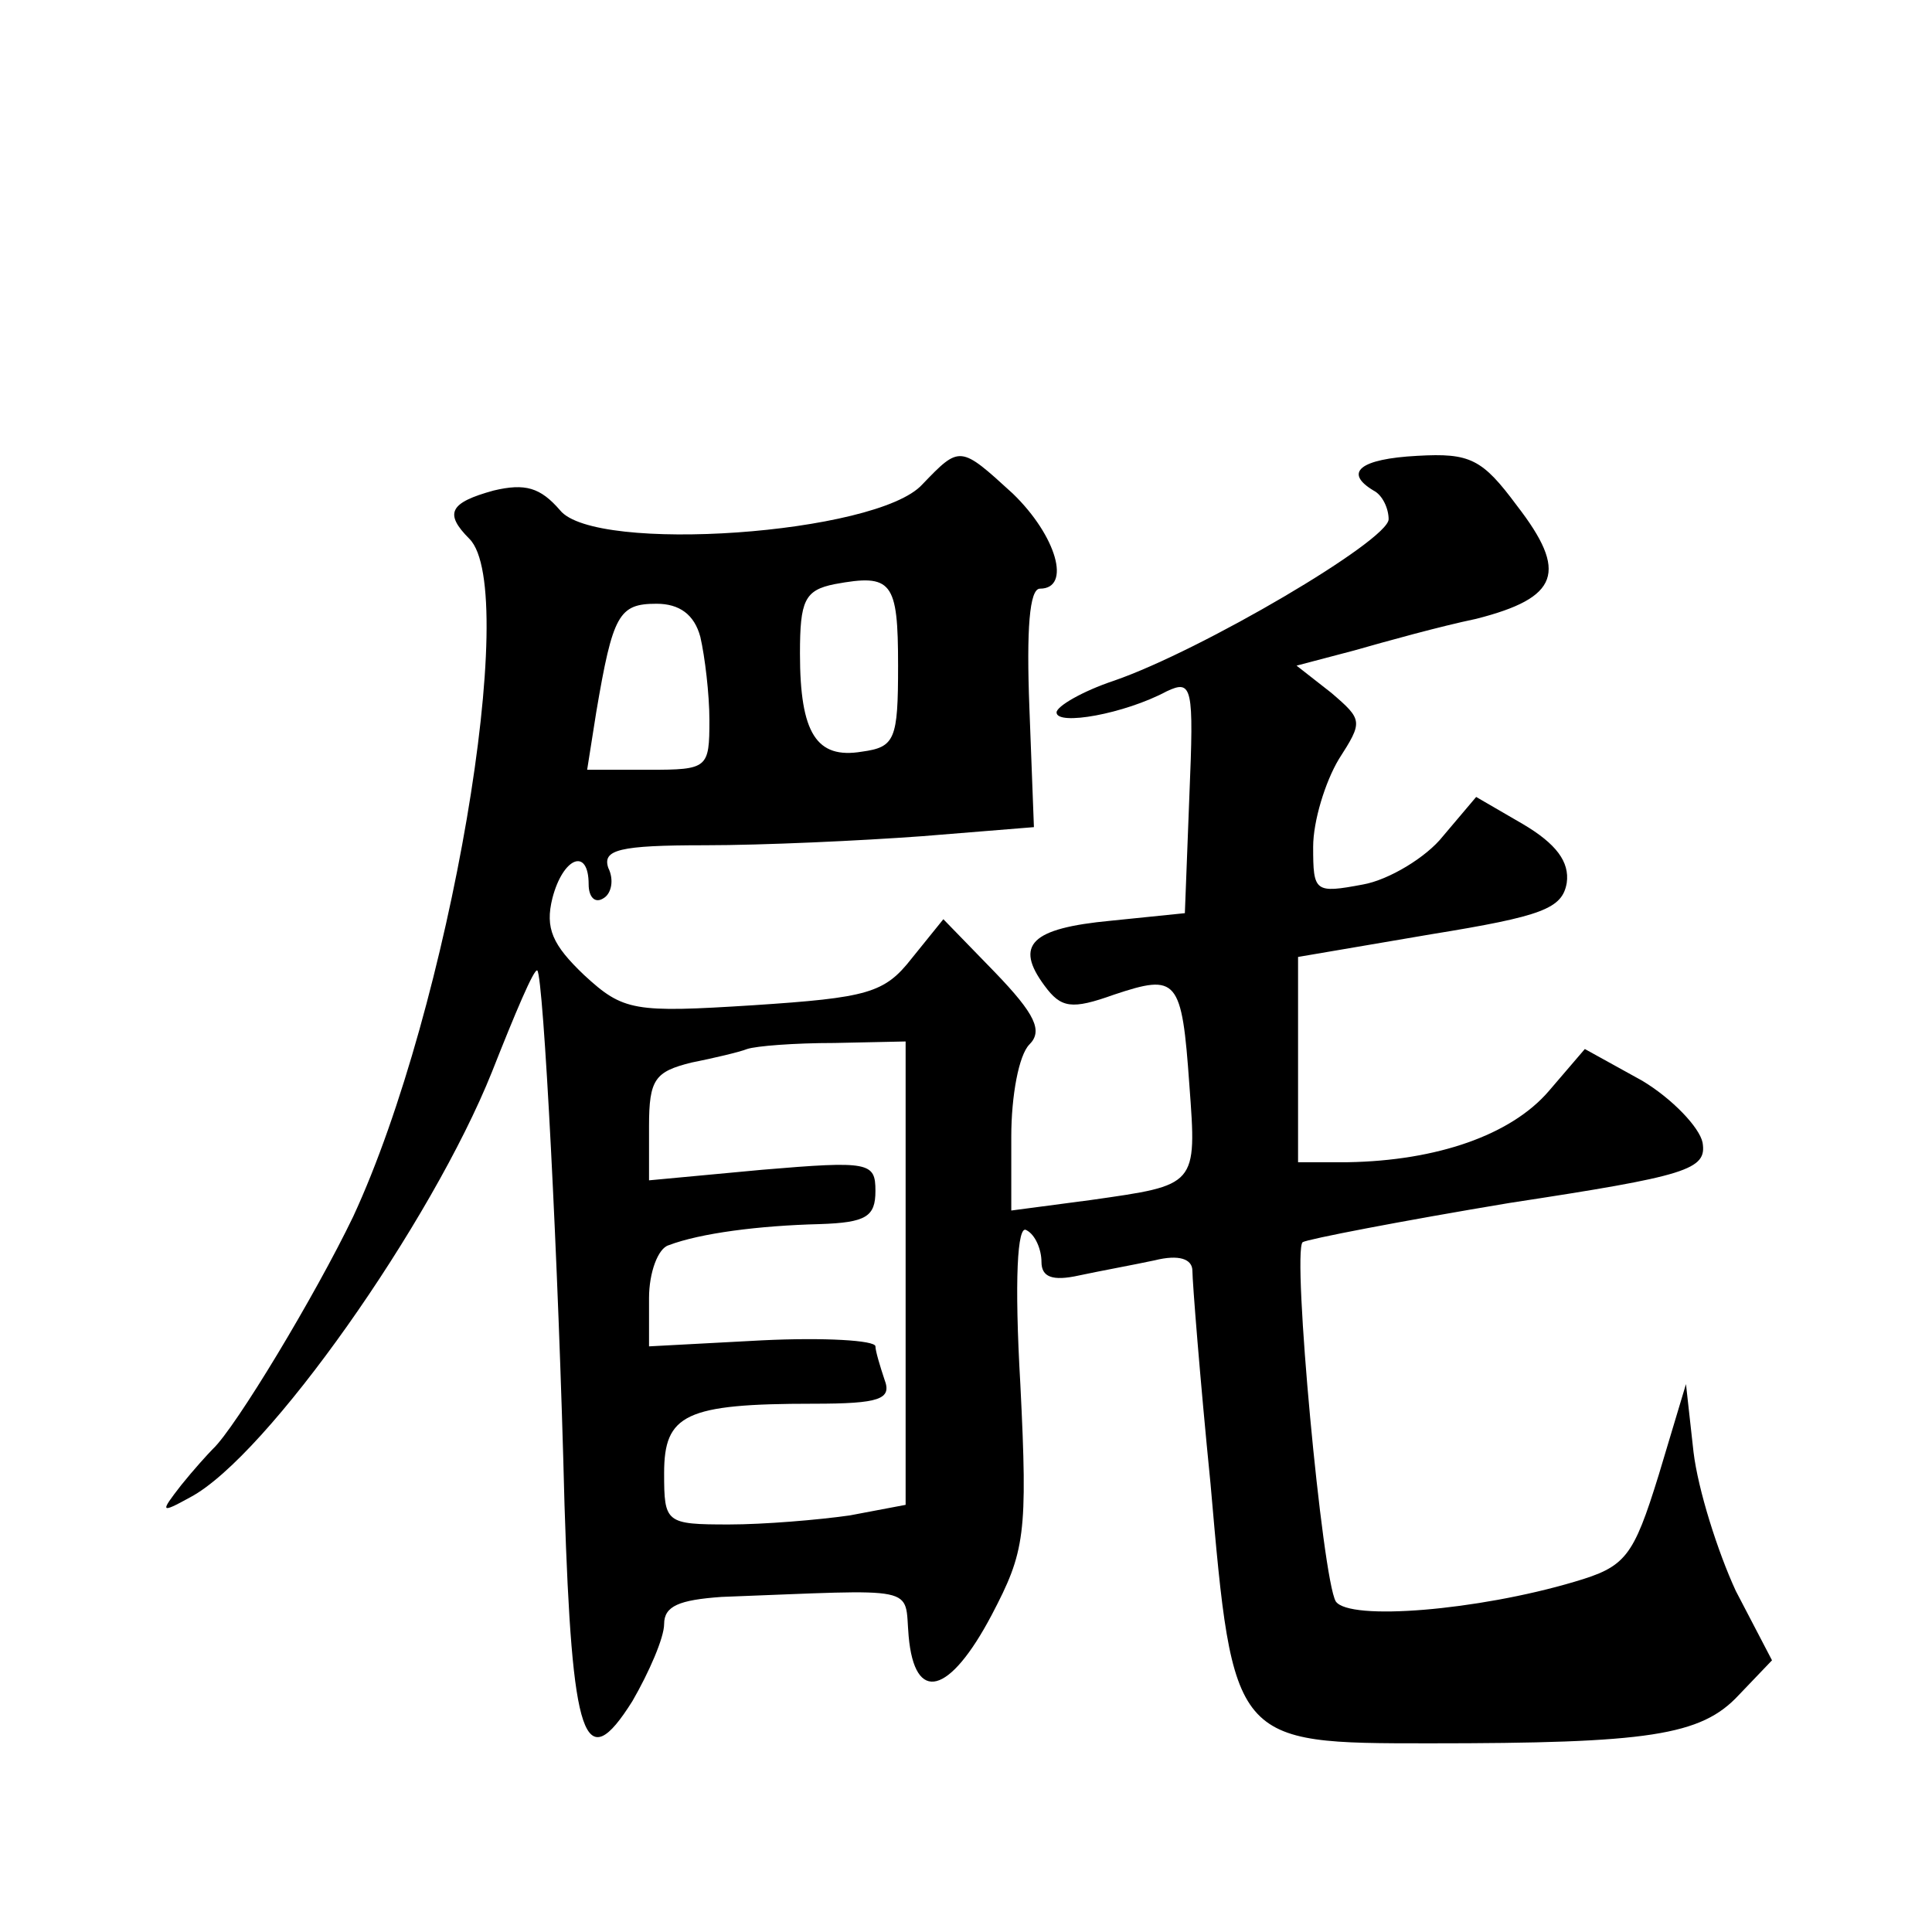
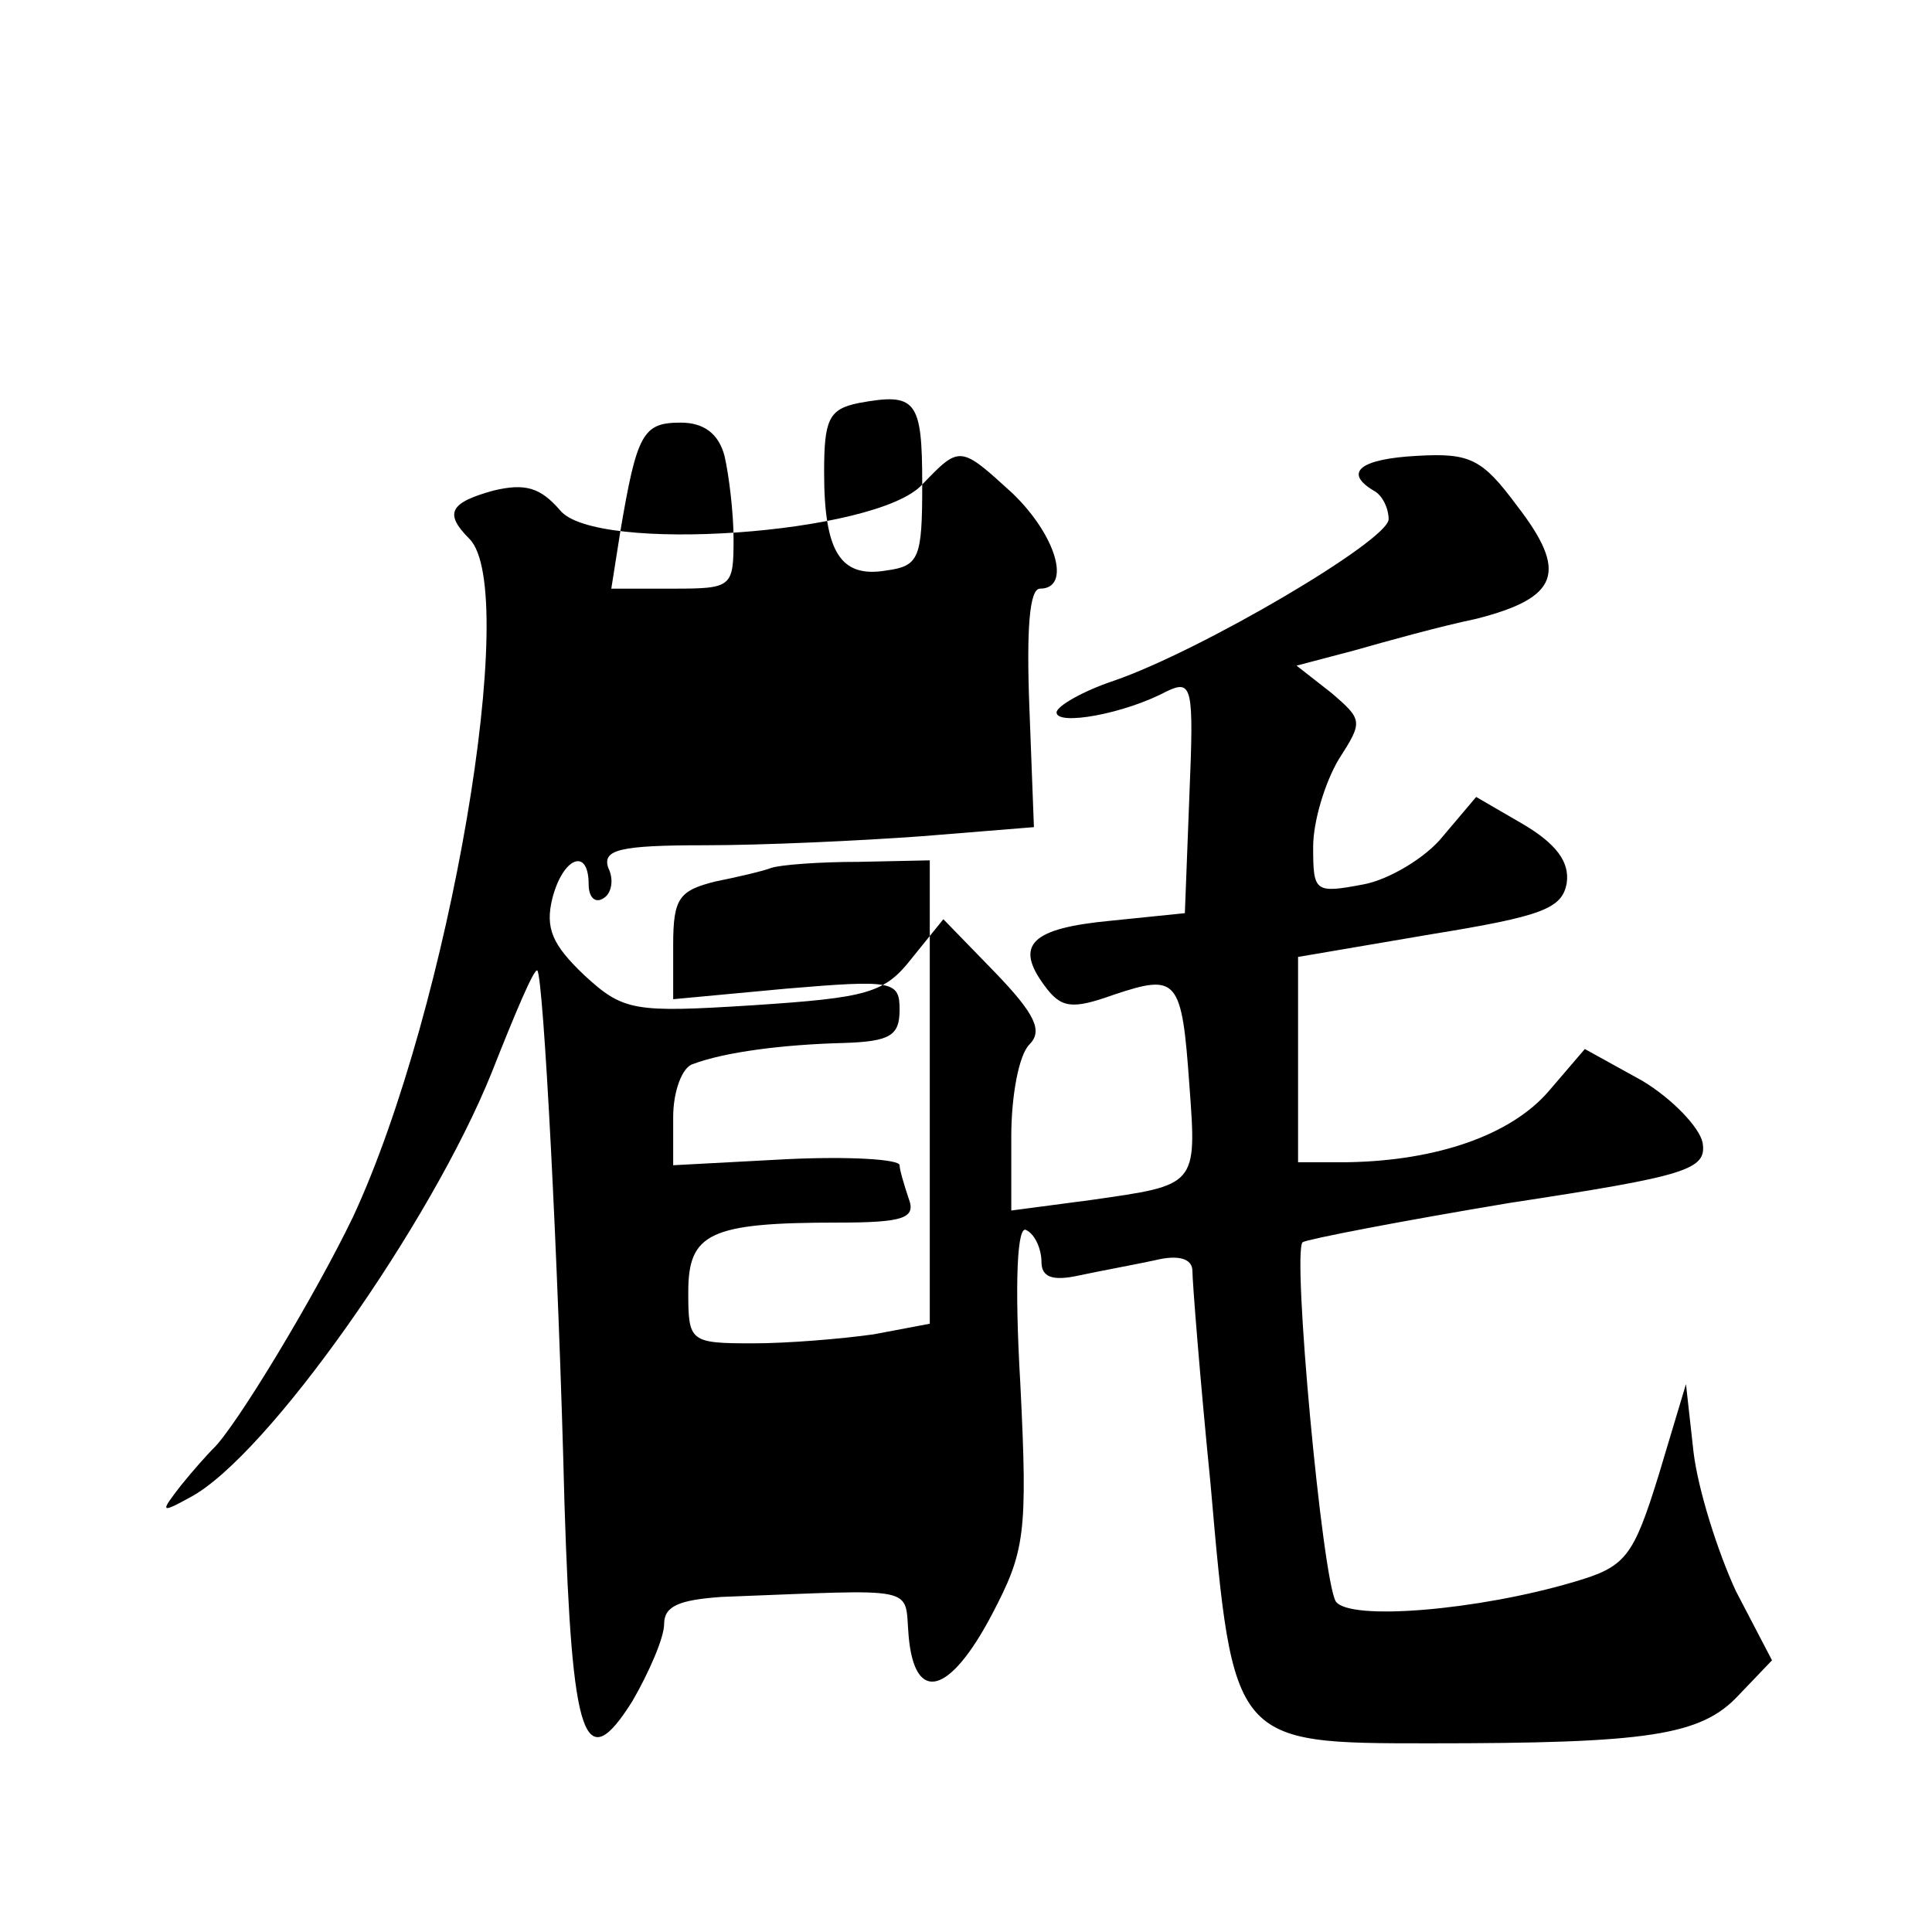
<svg xmlns="http://www.w3.org/2000/svg" version="1.0" width="128pt" height="128pt" viewBox="0 0 128 128" preserveAspectRatio="xMidYMid meet">
  <g transform="translate(0,128) scale(0.1,-0.1)" fill="#0" stroke="none">
-     <path d="M611 959 c-30 -33 -217 -46 -240 -17 -13 15 -23 18 -44 13 -29 -8 -33 -15 -16 -32 34 -34 -13 -311 -77 -449 -25 -52 -78 -140 -93 -154 -3 -3 -13 -14 -21 -24 -14 -18 -14 -19 6 -8 51 27 160 182 200 282 15 38 28 69 30 67 4 -4 14 -192 18 -354 5 -156 13 -181 45 -130 11 19 21 42 21 51 0 12 10 16 38 18 133 5 121 8 124 -26 4 -45 27 -39 55 14 22 42 24 53 19 153 -4 69 -2 106 4 102 6 -3 10 -13 10 -21 0 -10 7 -13 25 -9 14 3 36 7 50 10 16 4 25 1 25 -7 0 -7 5 -71 12 -141 15 -172 15 -172 145 -172 145 0 180 5 205 32 l22 23 -24 46 c-12 26 -25 67 -28 92 l-5 45 -18 -60 c-17 -55 -22 -61 -56 -71 -64 -19 -149 -26 -158 -13 -9 15 -29 231 -22 238 3 2 65 14 137 26 118 18 131 22 128 40 -2 10 -20 29 -40 41 l-38 21 -24 -28 c-25 -29 -74 -46 -133 -47 l-33 0 0 68 0 68 88 15 c74 12 87 17 90 34 2 14 -7 26 -29 39 l-31 18 -22 -26 c-11 -14 -36 -29 -53 -32 -32 -6 -33 -5 -33 25 0 17 8 43 17 58 16 25 16 26 -5 44 l-23 18 38 10 c21 6 57 16 81 21 55 14 61 31 27 75 -23 31 -31 35 -66 33 -38 -2 -49 -11 -29 -23 6 -3 10 -12 10 -19 0 -14 -124 -87 -182 -107 -21 -7 -38 -17 -38 -21 0 -9 45 -1 73 14 17 8 18 3 15 -69 l-3 -78 -49 -5 c-53 -5 -64 -16 -44 -43 11 -15 18 -16 46 -6 42 14 45 11 50 -60 5 -67 5 -66 -65 -76 l-53 -7 0 49 c0 27 5 54 12 61 9 9 4 20 -23 48 l-34 35 -21 -26 c-18 -23 -29 -26 -105 -31 -79 -5 -86 -4 -112 20 -21 20 -26 31 -21 51 7 27 24 34 24 9 0 -8 4 -13 10 -9 5 3 7 12 3 20 -4 12 7 15 64 15 39 0 103 3 144 6 l74 6 -3 79 c-2 52 0 79 7 79 21 0 11 35 -18 63 -35 32 -35 32 -60 6z m-16 -120 c0 -49 -2 -54 -24 -57 -30 -5 -41 12 -41 65 0 35 3 42 23 46 38 7 42 2 42 -54z m-131 19 c3 -13 6 -38 6 -55 0 -32 -1 -33 -40 -33 l-41 0 6 38 c11 65 15 72 40 72 15 0 25 -7 29 -22z m136 -422 l0 -153 -37 -7 c-21 -3 -57 -6 -80 -6 -42 0 -43 1 -43 34 0 39 14 46 99 46 44 0 52 3 47 16 -3 9 -6 19 -6 22 0 4 -34 6 -75 4 l-75 -4 0 32 c0 17 6 33 13 35 21 8 60 13 100 14 31 1 37 5 37 22 0 19 -4 20 -75 14 l-75 -7 0 36 c0 31 4 36 28 42 15 3 32 7 37 9 6 2 31 4 58 4 l47 1 0 -154z" />
+     <path d="M611 959 c-30 -33 -217 -46 -240 -17 -13 15 -23 18 -44 13 -29 -8 -33 -15 -16 -32 34 -34 -13 -311 -77 -449 -25 -52 -78 -140 -93 -154 -3 -3 -13 -14 -21 -24 -14 -18 -14 -19 6 -8 51 27 160 182 200 282 15 38 28 69 30 67 4 -4 14 -192 18 -354 5 -156 13 -181 45 -130 11 19 21 42 21 51 0 12 10 16 38 18 133 5 121 8 124 -26 4 -45 27 -39 55 14 22 42 24 53 19 153 -4 69 -2 106 4 102 6 -3 10 -13 10 -21 0 -10 7 -13 25 -9 14 3 36 7 50 10 16 4 25 1 25 -7 0 -7 5 -71 12 -141 15 -172 15 -172 145 -172 145 0 180 5 205 32 l22 23 -24 46 c-12 26 -25 67 -28 92 l-5 45 -18 -60 c-17 -55 -22 -61 -56 -71 -64 -19 -149 -26 -158 -13 -9 15 -29 231 -22 238 3 2 65 14 137 26 118 18 131 22 128 40 -2 10 -20 29 -40 41 l-38 21 -24 -28 c-25 -29 -74 -46 -133 -47 l-33 0 0 68 0 68 88 15 c74 12 87 17 90 34 2 14 -7 26 -29 39 l-31 18 -22 -26 c-11 -14 -36 -29 -53 -32 -32 -6 -33 -5 -33 25 0 17 8 43 17 58 16 25 16 26 -5 44 l-23 18 38 10 c21 6 57 16 81 21 55 14 61 31 27 75 -23 31 -31 35 -66 33 -38 -2 -49 -11 -29 -23 6 -3 10 -12 10 -19 0 -14 -124 -87 -182 -107 -21 -7 -38 -17 -38 -21 0 -9 45 -1 73 14 17 8 18 3 15 -69 l-3 -78 -49 -5 c-53 -5 -64 -16 -44 -43 11 -15 18 -16 46 -6 42 14 45 11 50 -60 5 -67 5 -66 -65 -76 l-53 -7 0 49 c0 27 5 54 12 61 9 9 4 20 -23 48 l-34 35 -21 -26 c-18 -23 -29 -26 -105 -31 -79 -5 -86 -4 -112 20 -21 20 -26 31 -21 51 7 27 24 34 24 9 0 -8 4 -13 10 -9 5 3 7 12 3 20 -4 12 7 15 64 15 39 0 103 3 144 6 l74 6 -3 79 c-2 52 0 79 7 79 21 0 11 35 -18 63 -35 32 -35 32 -60 6z c0 -49 -2 -54 -24 -57 -30 -5 -41 12 -41 65 0 35 3 42 23 46 38 7 42 2 42 -54z m-131 19 c3 -13 6 -38 6 -55 0 -32 -1 -33 -40 -33 l-41 0 6 38 c11 65 15 72 40 72 15 0 25 -7 29 -22z m136 -422 l0 -153 -37 -7 c-21 -3 -57 -6 -80 -6 -42 0 -43 1 -43 34 0 39 14 46 99 46 44 0 52 3 47 16 -3 9 -6 19 -6 22 0 4 -34 6 -75 4 l-75 -4 0 32 c0 17 6 33 13 35 21 8 60 13 100 14 31 1 37 5 37 22 0 19 -4 20 -75 14 l-75 -7 0 36 c0 31 4 36 28 42 15 3 32 7 37 9 6 2 31 4 58 4 l47 1 0 -154z" />
  </g>
</svg>